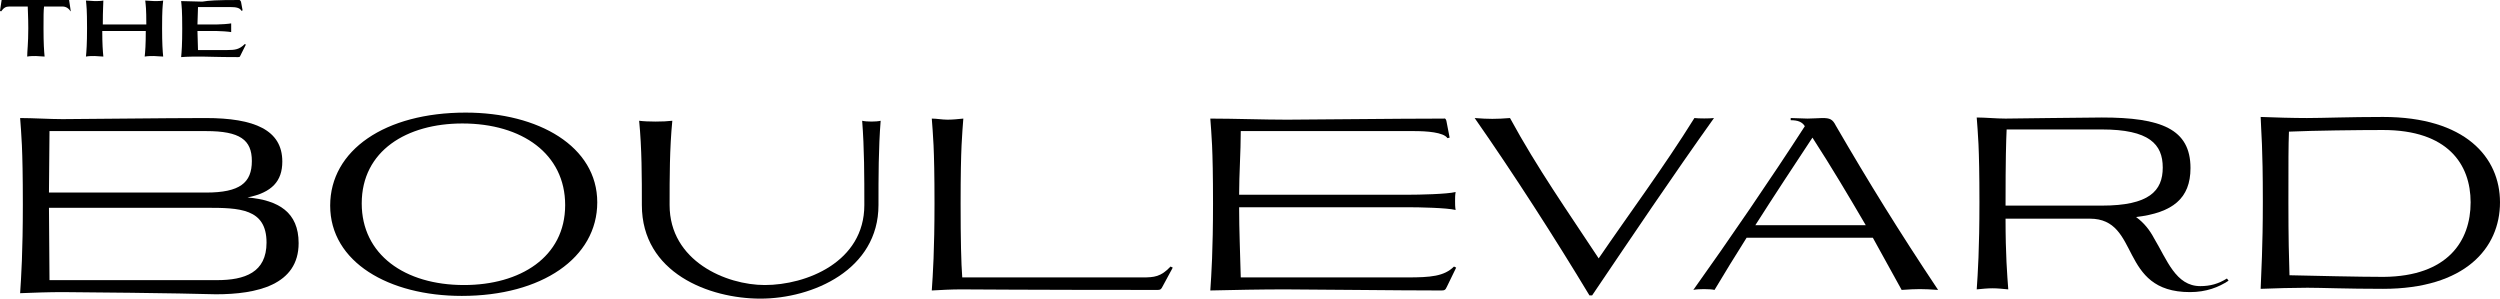
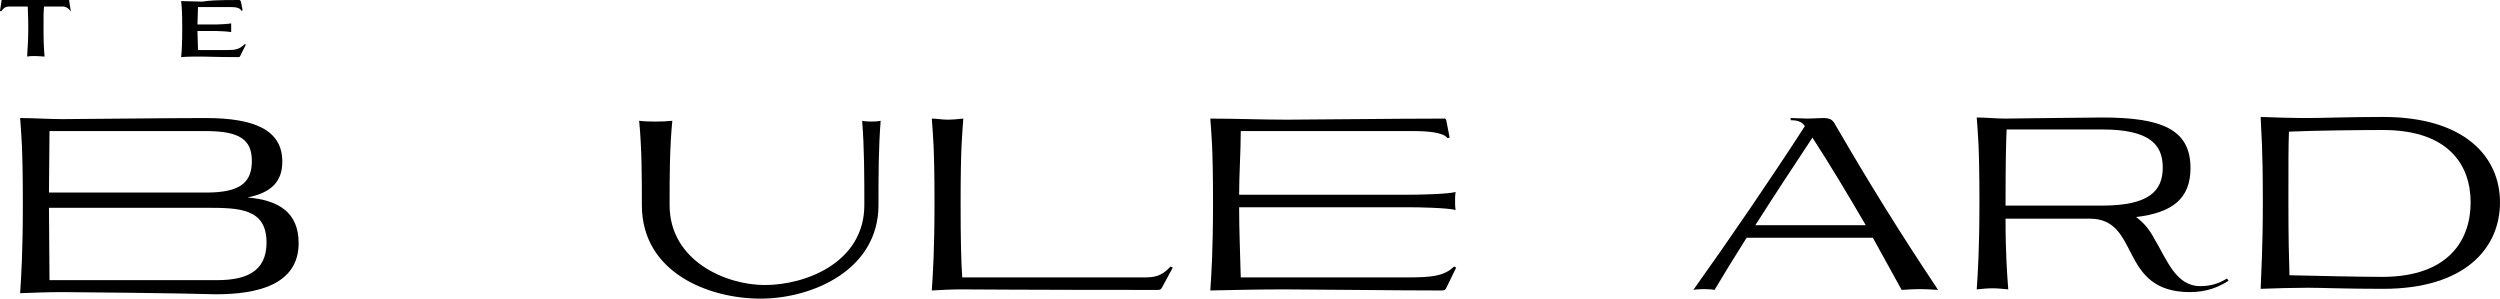
<svg xmlns="http://www.w3.org/2000/svg" version="1.1" id="Layer_1" x="0px" y="0px" viewBox="0 0 459.6 54.9" style="enable-background:new 0 0 459.6 54.9;" xml:space="preserve">
  <g>
-     <path d="M85.6,20.7c13.4,0,24.2,6.2,24.2,16.5c0,10.2-10.2,17.2-24.9,17.2c-13.4,0-24.2-6.2-24.2-16.6   C60.7,27.6,70.8,20.7,85.6,20.7z M66.5,37.4c0,9.4,7.9,15,18.8,15c10.3,0,18.6-5.1,18.6-14.7c0-9.4-7.9-15-18.9-15   C74.8,22.7,66.5,27.7,66.5,37.4z" />
    <path d="M161.9,22.2c-0.4,5.1-0.4,10.3-0.4,15.5c0,11.9-12.1,17.2-21.7,17.2c-9.4,0-21.8-4.7-21.8-17.2c0-5.1,0-10.4-0.5-15.5   c1.5,0.2,4.5,0.2,6.1,0c-0.5,5.1-0.5,10.4-0.5,15.5c0,10.3,10.4,14.7,17.5,14.7c7.6,0,18.3-4.2,18.3-14.7c0-5.2,0-10.4-0.4-15.5   C159.3,22.4,161.1,22.4,161.9,22.2z" />
    <path d="M176.7,53.2c-1.7,0-3.7,0.1-5.4,0.2c0.2-2.9,0.5-7.4,0.5-16c0-10.6-0.3-12.7-0.5-15.6c0.9,0,1.9,0.2,2.9,0.2   c0.9,0,1.9-0.1,2.9-0.2c-0.2,2.9-0.5,5-0.5,15.6c0,6.7,0.1,10.9,0.3,13.6h33.1c2.2,0,3.4-0.1,5.2-2l0.4,0.2l-2,3.7   c-0.2,0.3-0.3,0.4-0.8,0.4C188.9,53.3,177.5,53.2,176.7,53.2z" />
    <path d="M265.9,22.2l0.6,3.1l-0.4,0.1c-0.7-1.1-3.9-1.3-6.1-1.3h-31.9c0,3.9-0.3,7.9-0.3,11.7h31.1c1.9,0,7.1-0.1,8.7-0.5   c-0.1,0.6-0.1,1.1-0.1,1.7c0,0.5,0,1,0.1,1.6c-1.6-0.4-6.8-0.5-8.7-0.5h-31.1c0,4.3,0.2,8.6,0.3,12.9h30.6c4.3,0,6.8-0.2,8.6-2   l0.4,0.2l-1.7,3.5c-0.3,0.7-0.5,0.7-1.2,0.7c-7.9,0-24.1-0.2-28.6-0.2c-4.2,0-9.6,0.1-13.7,0.2c0.2-2.9,0.5-7.4,0.5-16   c0-10.6-0.3-12.7-0.5-15.6c4.3,0,9.8,0.2,14.1,0.2c3.9,0,20.2-0.2,28.8-0.2C265.7,21.7,265.8,21.9,265.9,22.2z" />
-     <path d="M311.5,21.7c0.8,0.1,2.8,0.1,3.6,0c-7.7,10.8-15.1,21.8-22.4,32.6h-0.5C286,44,278.3,32,271.1,21.7c2.6,0.2,3.9,0.2,6.5,0   c5,9.2,10.7,17.3,16.3,25.8C299.5,39.3,305.9,30.7,311.5,21.7z" />
    <path d="M337.5,23.1c6.1,10.5,11.6,19.4,18.8,30.2c-2.9-0.2-3.8-0.2-6.7,0c-1.8-3.2-3.5-6.4-5.3-9.6h-23.2   c-2.1,3.3-4.1,6.6-5.9,9.6c-0.8-0.2-3.1-0.2-3.9,0c6.5-9.1,14.3-20.5,20.5-30.1c-0.5-0.8-1.3-1.1-2.6-1.1v-0.4   c0.9,0,2.2,0.1,3.1,0.1c1,0,2.1-0.1,2.7-0.1C336.4,21.7,336.9,21.9,337.5,23.1z M333.2,25.3c-3.3,5-7,10.6-10.5,16.1H343   C339.9,36.1,336.7,30.7,333.2,25.3z" />
    <path d="M366.3,53c-0.9,0-1.9,0.1-2.9,0.2c0.2-2.9,0.5-7.4,0.5-16c0-10.6-0.3-12.7-0.5-15.6c1.6,0,3.6,0.2,5.3,0.2   c1.5,0,14.3-0.2,17.7-0.2c10.9,0,16.3,2.1,16.3,9.3c0,5.6-3.3,8.2-10,9c1.5,1.1,2.5,2.4,3.3,3.9c2.4,4,4,8.8,8.5,8.8   c1.8,0,3.3-0.4,4.9-1.4l0.3,0.4c-1.8,1.2-4.1,2.1-7.1,2.1c-13.2,0-9-13.5-18.4-13.5h-15.5c0,6.7,0.3,10.3,0.5,13   C368.2,53.1,367.2,53,366.3,53z M368.9,23.8c-0.1,2.3-0.2,5.2-0.2,14h17.7c8.7,0,11.2-2.7,11.2-7s-2.5-7-11.2-7H368.9z" />
    <path d="M416,37.1c0-10.6-0.3-12.4-0.4-15.6c2.5,0.1,6,0.2,8.5,0.2c2.9,0,7.8-0.2,14-0.2c15.1,0,21.5,7.4,21.5,15.7   c0,8.4-6.4,15.9-21.5,15.9c-6.7,0-11.3-0.2-13.9-0.2c-2.5,0-6.1,0.1-8.6,0.2C415.7,49.9,416,45.7,416,37.1z M454.2,37.2   c0-7-4.2-13.3-16.1-13.3c-4.5,0-12.8,0.1-17.3,0.3c-0.1,2.8-0.1,5.1-0.1,13c0,6.6,0.1,10.3,0.2,13.4c4.5,0.1,12.8,0.3,17.3,0.3   C450,50.8,454.2,44.3,454.2,37.2z" />
    <g>
      <path d="M6.6,10.3c-0.5,0-1.1,0-1.6,0.1C5,9.4,5.2,8,5.2,5.2C5.2,3,5.1,2,5.1,1.2H1.7c-0.6,0-1,0.2-1.5,0.9L0,2l0.3-2h0.2    c0.3,0,0.7,0,1.1,0h9.8c0.4,0,0.9,0,1.1,0h0.2l0.3,2L13,2.1c-0.4-0.6-0.9-0.9-1.5-0.9H8.1C8,2,8,3,8,5.2C8,8,8.1,9.4,8.2,10.4    C7.7,10.4,7.1,10.3,6.6,10.3z" />
-       <path d="M28.3,10.3c-0.5,0-1.1,0-1.7,0.1c0.1-0.9,0.2-2.2,0.2-4.7h-8c0,2.4,0.1,3.7,0.2,4.7c-0.5,0-1.1-0.1-1.6-0.1    c-0.5,0-1.1,0-1.6,0.1c0.1-1,0.2-2.4,0.2-5.2c0-3.5-0.1-4.1-0.2-5.1c0.5,0,1.1,0.1,1.6,0.1c0.5,0,1.1,0,1.6-0.1    C19,1,18.9,1.6,18.9,4.5h8c0-2.9-0.1-3.5-0.2-4.4c0.5,0,1.1,0.1,1.7,0.1s1.1,0,1.6-0.1c-0.1,1-0.2,1.6-0.2,5.1    c0,2.8,0.1,4.2,0.2,5.2C29.4,10.4,28.8,10.3,28.3,10.3z" />
      <path d="M44.3,0.3l0.3,1.6L44.4,2c-0.3-0.6-1.1-0.7-2-0.7h-6c0,1.1-0.1,2.2-0.1,3.2h3.5c0.7,0,2.2-0.1,2.7-0.2c0,0.3,0,0.5,0,0.8    c0,0.3,0,0.5,0,0.8c-0.5-0.1-2.1-0.2-2.7-0.2h-3.5c0,1.2,0.1,2.3,0.1,3.5h5.4c1.4,0,2.2-0.1,3.2-1.1l0.2,0.1l-1,2    c-0.1,0.3-0.2,0.3-0.5,0.3c-4,0-5.4-0.1-6.6-0.1c-1.2,0-2.6,0-3.8,0.1c0.1-1,0.2-2.4,0.2-5.2c0-3.5-0.1-4.1-0.2-5.1    c1.2,0,2.7,0.1,3.9,0.1C38.4,0.1,39.7,0,44,0C44.1,0,44.2,0.1,44.3,0.3z" />
    </g>
    <path d="M11.5,53.7c-2.4,0-5.4,0.1-7.8,0.2c0.2-3,0.5-7.6,0.5-16.3c0-10.8-0.3-13-0.5-15.9c2.4,0,5.4,0.2,7.8,0.2   c3,0,19.1-0.2,26.3-0.2c9,0,14.1,2.2,14.1,8c0,3.6-1.9,5.7-6.4,6.6c5.7,0.5,9.4,2.7,9.4,8.4c0,7.7-7.7,9.4-15.2,9.4   C33.2,53.9,14,53.7,11.5,53.7z M9.1,24.1L9,35.4h28.9c6.2,0,8.4-1.8,8.4-5.8c0-3.9-2.2-5.5-8.4-5.5H9.1z M9,38.1l0.1,13.4h30.8   c5.1,0,9.1-1.4,9.1-6.9c0-6.3-5-6.4-11.1-6.4H9z" />
  </g>
</svg>